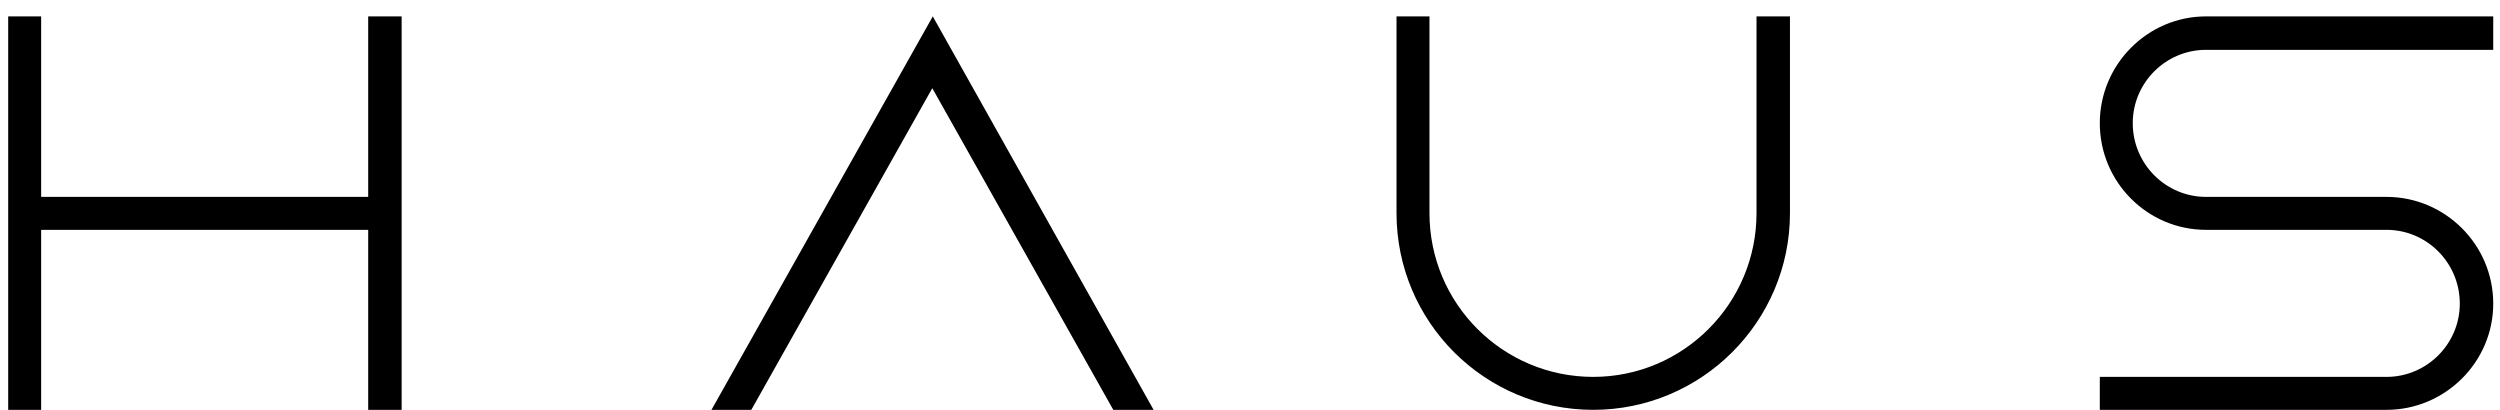
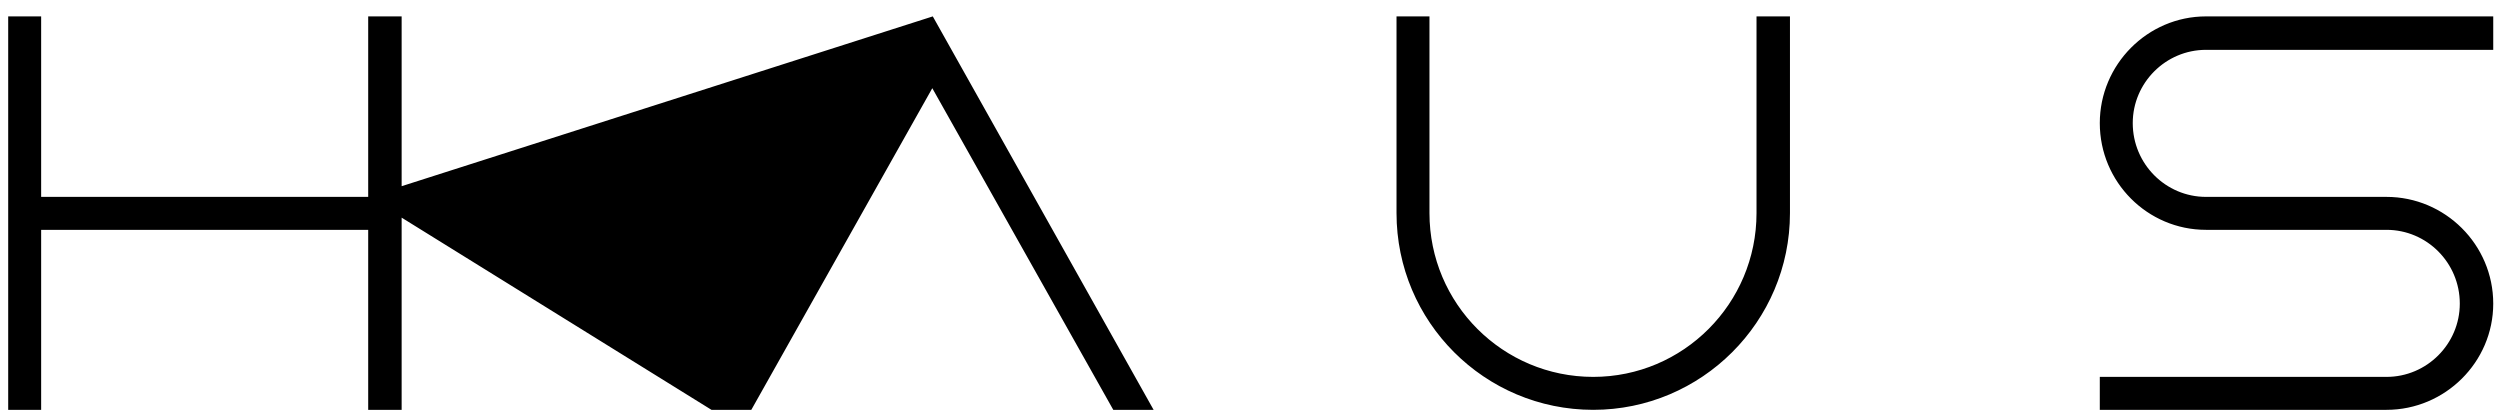
<svg xmlns="http://www.w3.org/2000/svg" width="61" height="10" viewBox="0 0 61 10" fill="none">
-   <path d="M8.984 4.804V0.4H9.8V10H8.984V5.608H1.004V10H0.2V0.4H1.004V4.804H8.984ZM17.36 10L22.76 0.4L28.148 10H27.164L22.748 2.152L18.332 10H17.36ZM42.859 5.2V0.4H43.675V5.2C43.675 7.852 41.515 10 38.875 10C36.223 10 34.075 7.852 34.075 5.2V0.4H34.879V5.2C34.879 7.408 36.667 9.196 38.875 9.196C41.071 9.196 42.859 7.408 42.859 5.2ZM53.827 0.4H60.835V1.216H53.827C52.843 1.216 52.039 2.02 52.039 3.004C52.039 4 52.843 4.804 53.827 4.804H58.231C59.659 4.804 60.835 5.968 60.835 7.408C60.835 8.836 59.659 10 58.231 10H51.235V9.196H58.231C59.215 9.196 60.019 8.392 60.019 7.408C60.019 6.412 59.215 5.608 58.231 5.608H53.827C52.399 5.608 51.235 4.444 51.235 3.004C51.235 1.576 52.399 0.4 53.827 0.4Z" fill="black" />
+   <path d="M8.984 4.804V0.4H9.8V10H8.984V5.608H1.004V10H0.2V0.4H1.004V4.804H8.984ZL22.76 0.4L28.148 10H27.164L22.748 2.152L18.332 10H17.36ZM42.859 5.2V0.4H43.675V5.2C43.675 7.852 41.515 10 38.875 10C36.223 10 34.075 7.852 34.075 5.2V0.4H34.879V5.2C34.879 7.408 36.667 9.196 38.875 9.196C41.071 9.196 42.859 7.408 42.859 5.2ZM53.827 0.4H60.835V1.216H53.827C52.843 1.216 52.039 2.02 52.039 3.004C52.039 4 52.843 4.804 53.827 4.804H58.231C59.659 4.804 60.835 5.968 60.835 7.408C60.835 8.836 59.659 10 58.231 10H51.235V9.196H58.231C59.215 9.196 60.019 8.392 60.019 7.408C60.019 6.412 59.215 5.608 58.231 5.608H53.827C52.399 5.608 51.235 4.444 51.235 3.004C51.235 1.576 52.399 0.4 53.827 0.4Z" fill="black" />
</svg>